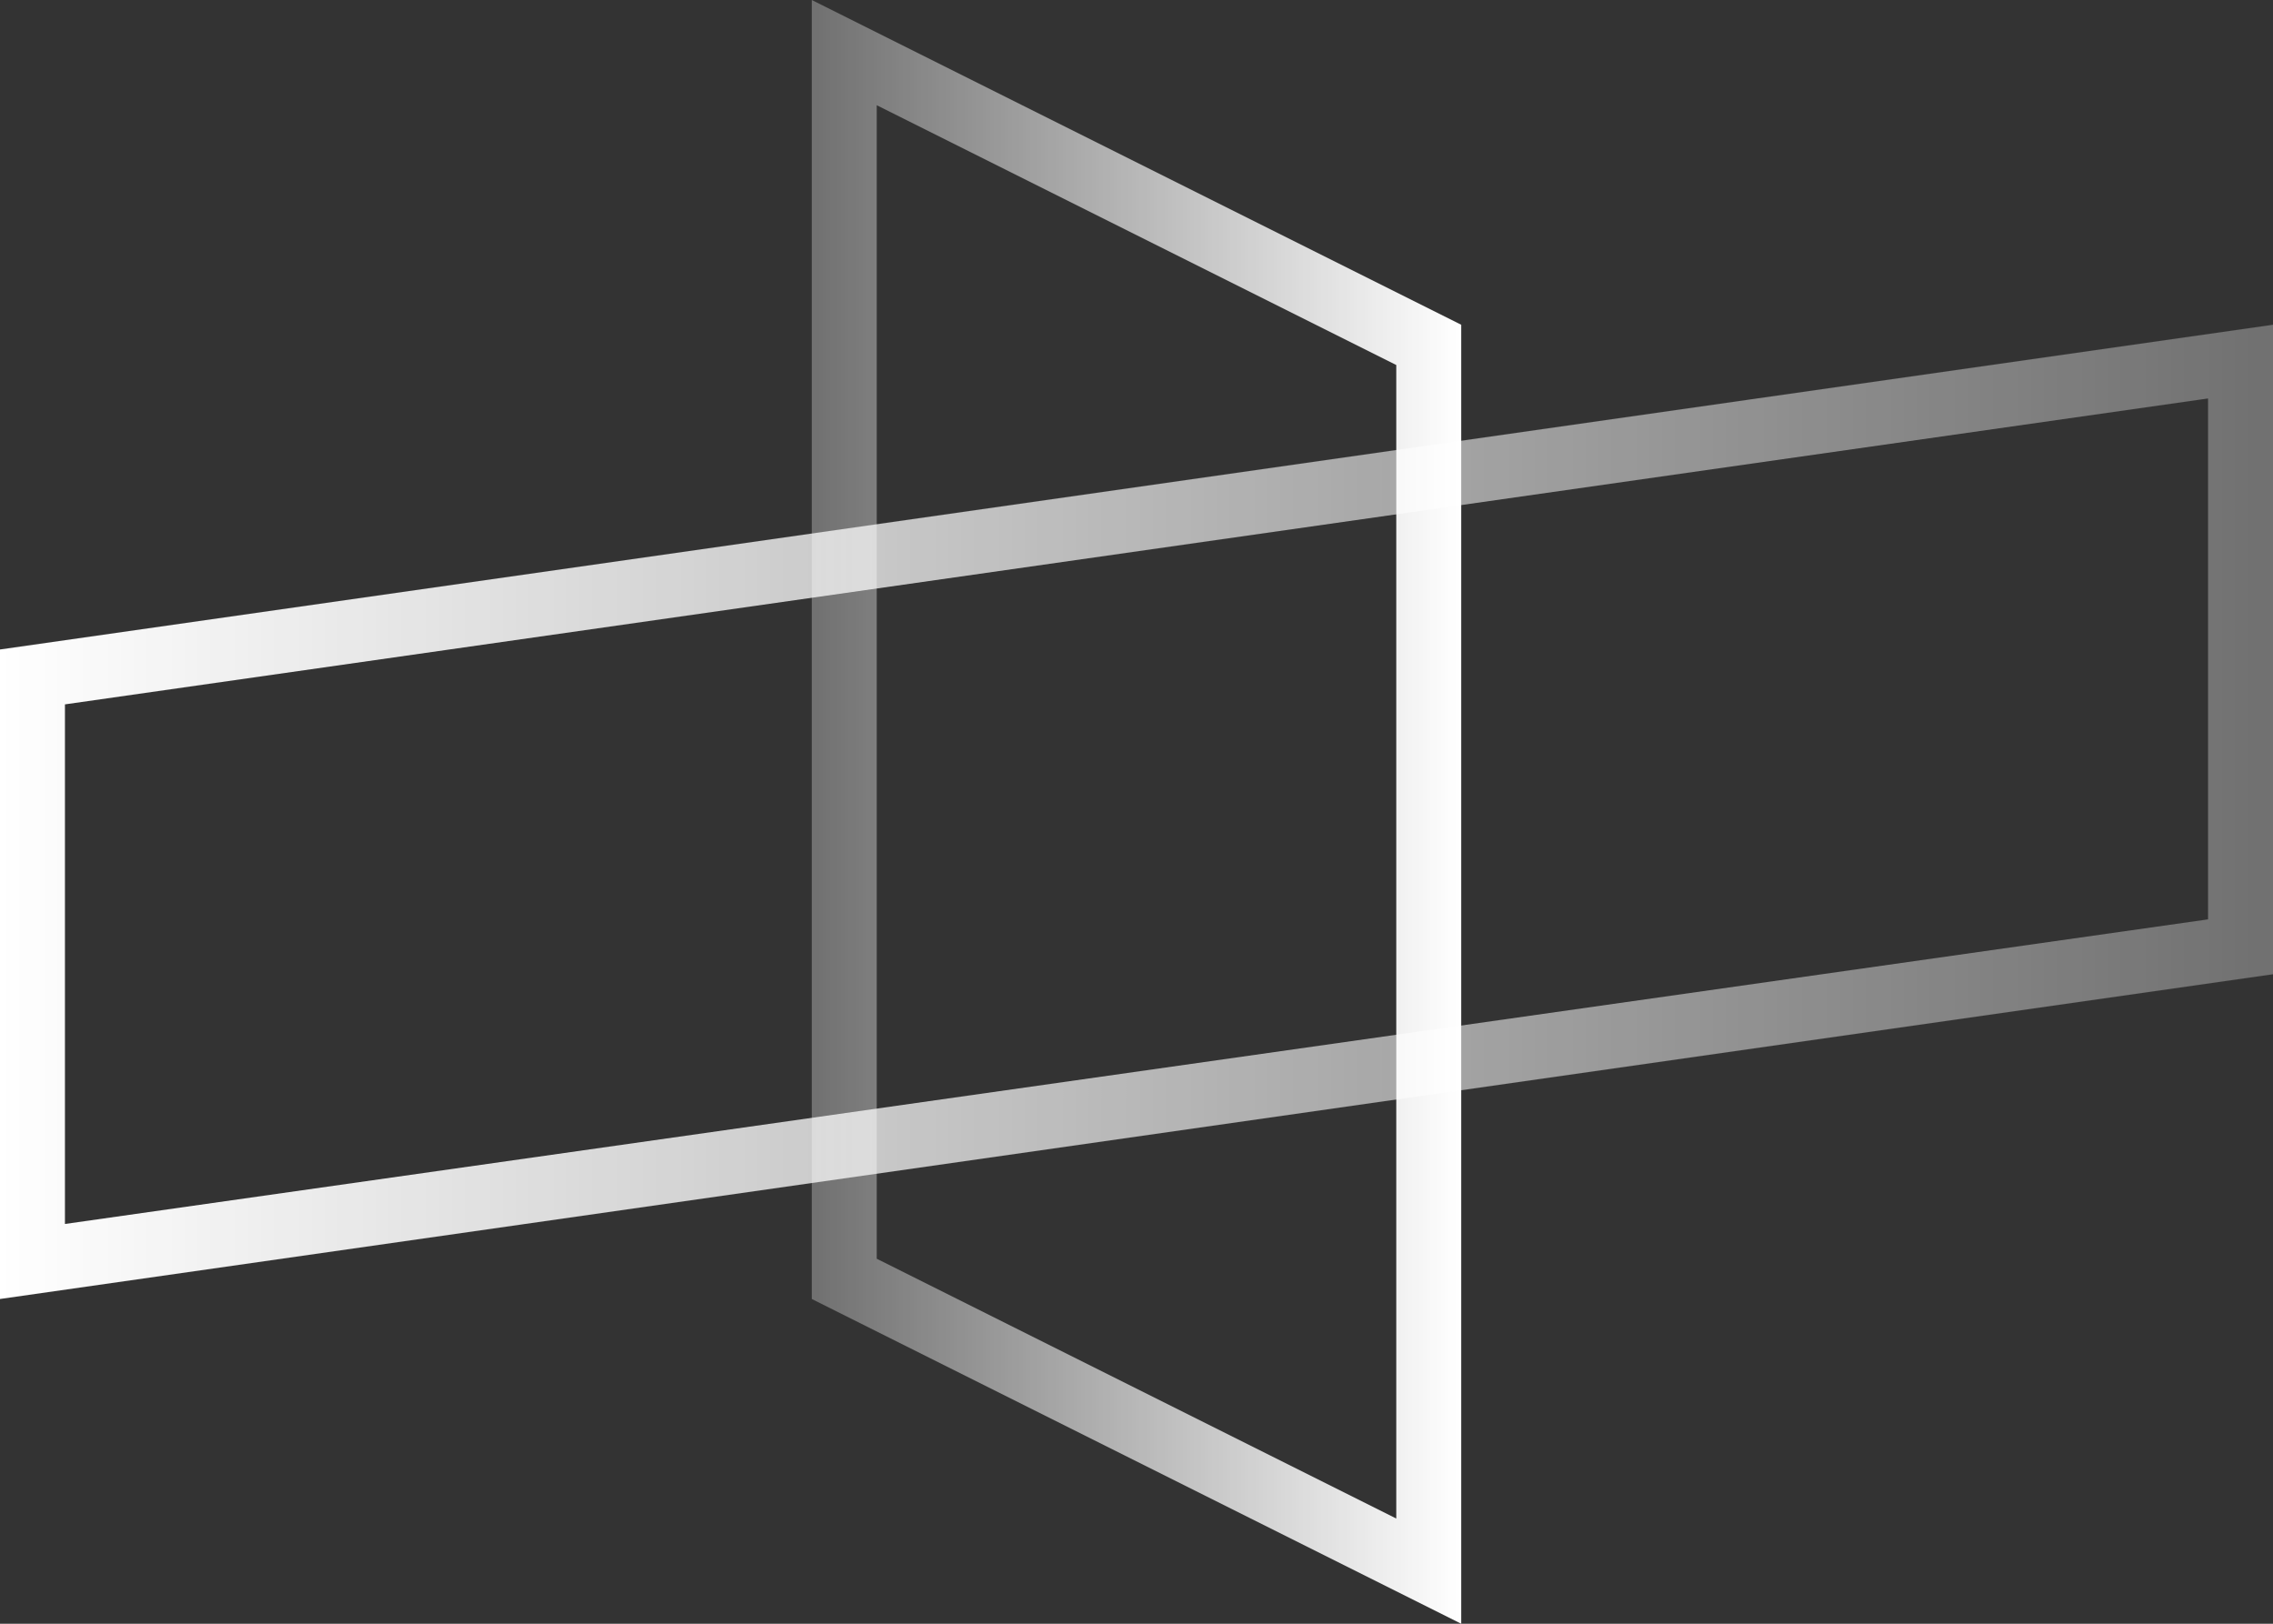
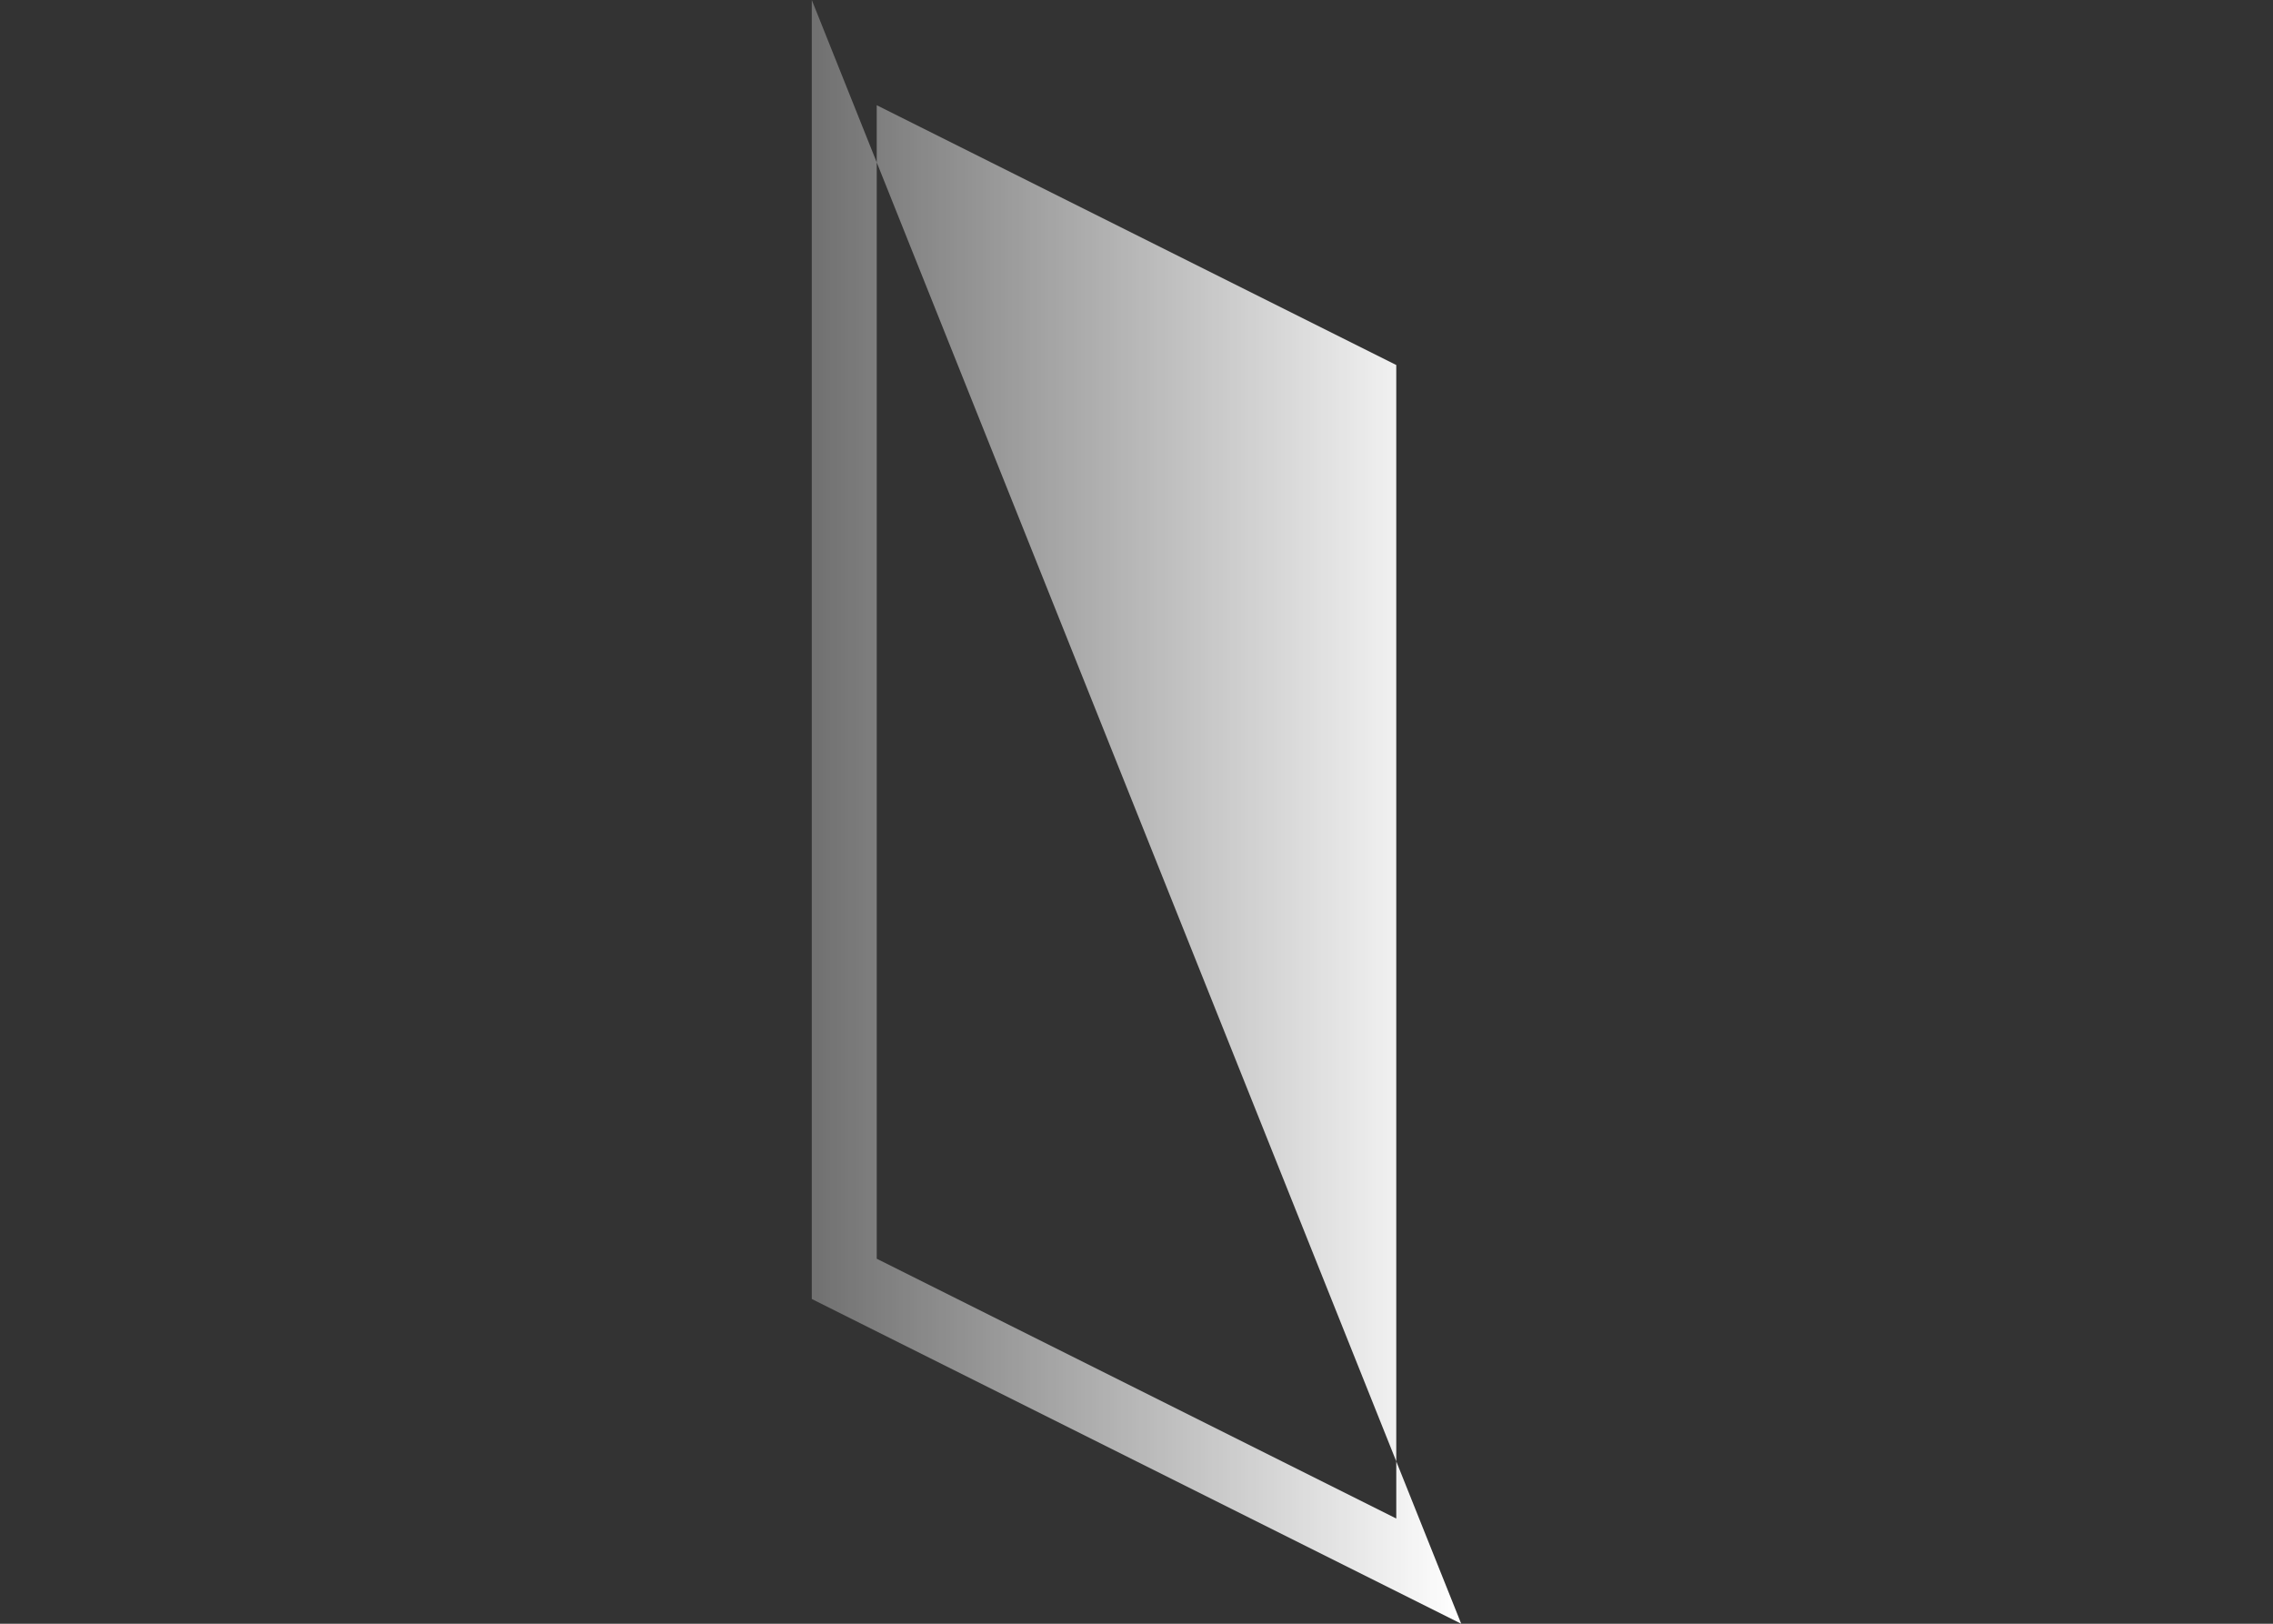
<svg xmlns="http://www.w3.org/2000/svg" xmlns:xlink="http://www.w3.org/1999/xlink" viewBox="0 0 70 50">
  <rect x="0" y="0" width="70" height="50" fill="#333333" stroke="none" />
  <defs>
    <style>.cls-1{fill:url(#linear-gradient);}.cls-2{fill:url(#linear-gradient-2);}</style>
    <linearGradient id="linear-gradient" x1="70" y1="25" x2="0" y2="25" gradientUnits="userSpaceOnUse">
      <stop offset="0" stop-color="#fff" stop-opacity="0.3" />
      <stop offset="1" stop-color="#fff" />
    </linearGradient>
    <linearGradient id="linear-gradient-2" x1="25" x2="45" y2="25" xlink:href="#linear-gradient" />
  </defs>
  <g id="Layer_2" data-name="Layer 2">
    <g id="S3">
-       <path class="cls-1" d="M68,12.31v16L2,37.69v-16l66-9.42M70,10,0,20V40L70,30V10Z" />
-       <path class="cls-2" d="M27,3.24l16,8V46.76l-16-8V3.24M25,0V40L45,50V10L25,0Z" />
+       <path class="cls-2" d="M27,3.24l16,8V46.76l-16-8V3.24M25,0V40L45,50L25,0Z" />
    </g>
  </g>
</svg>